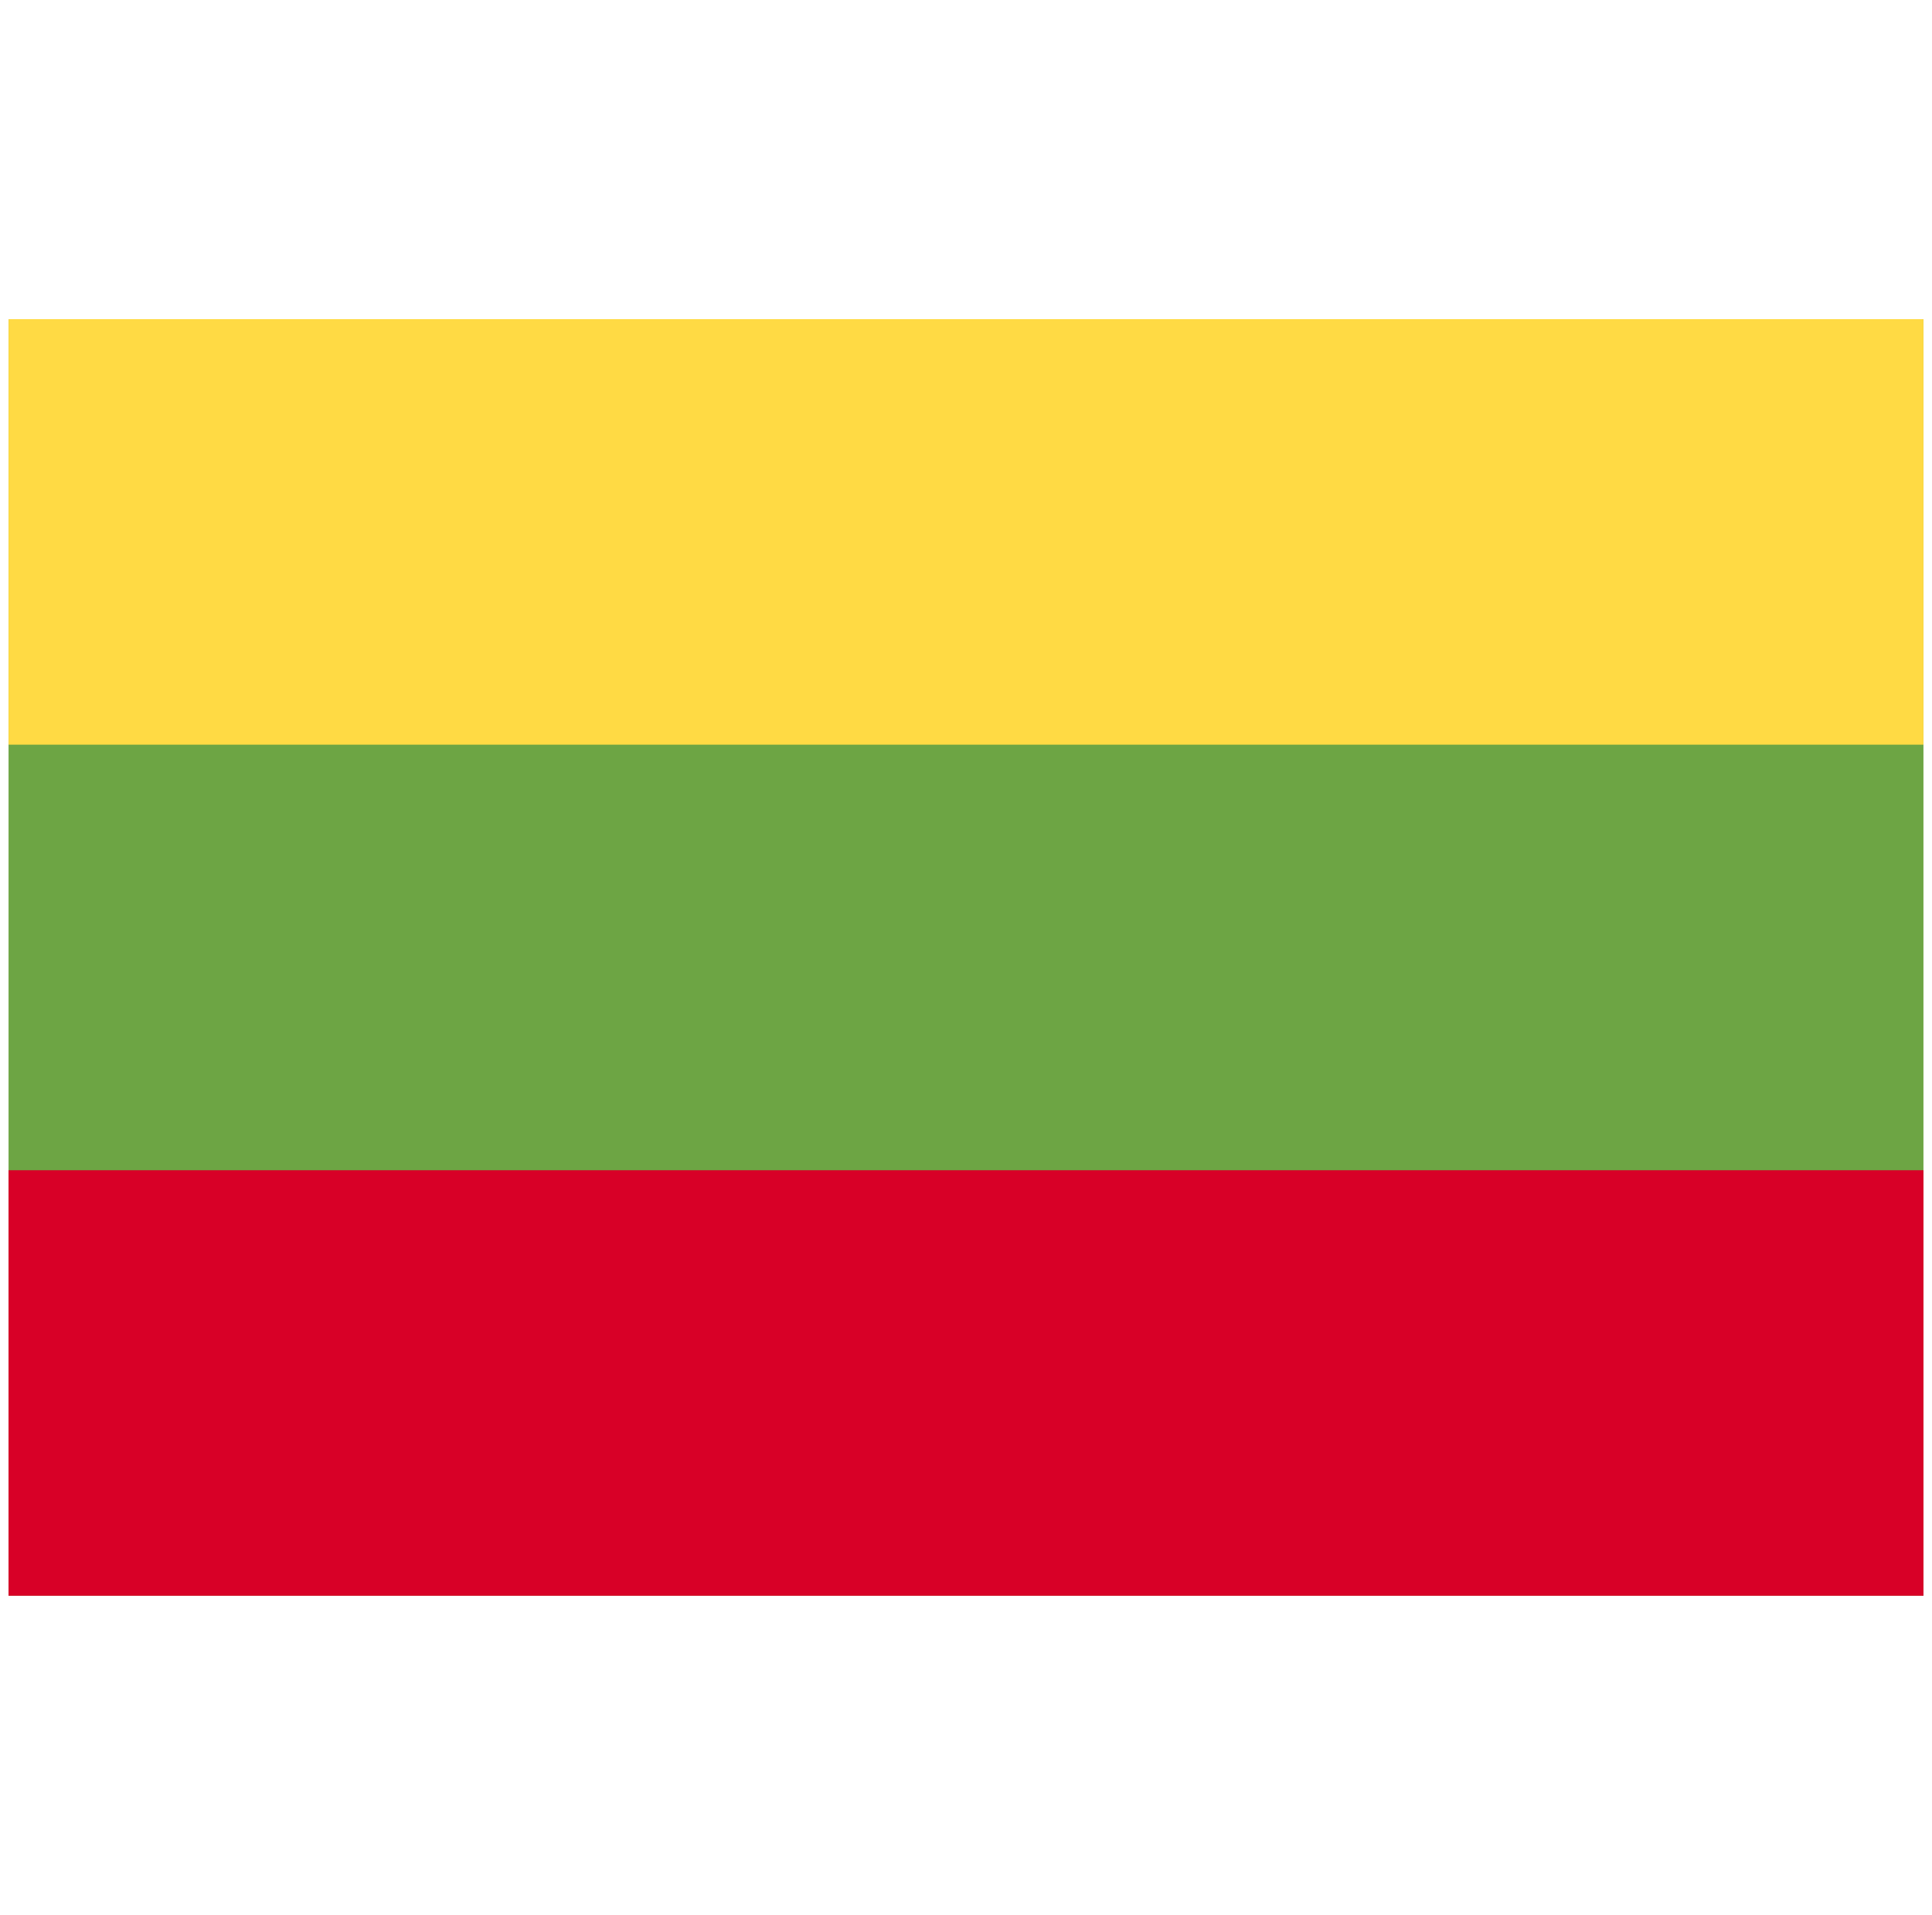
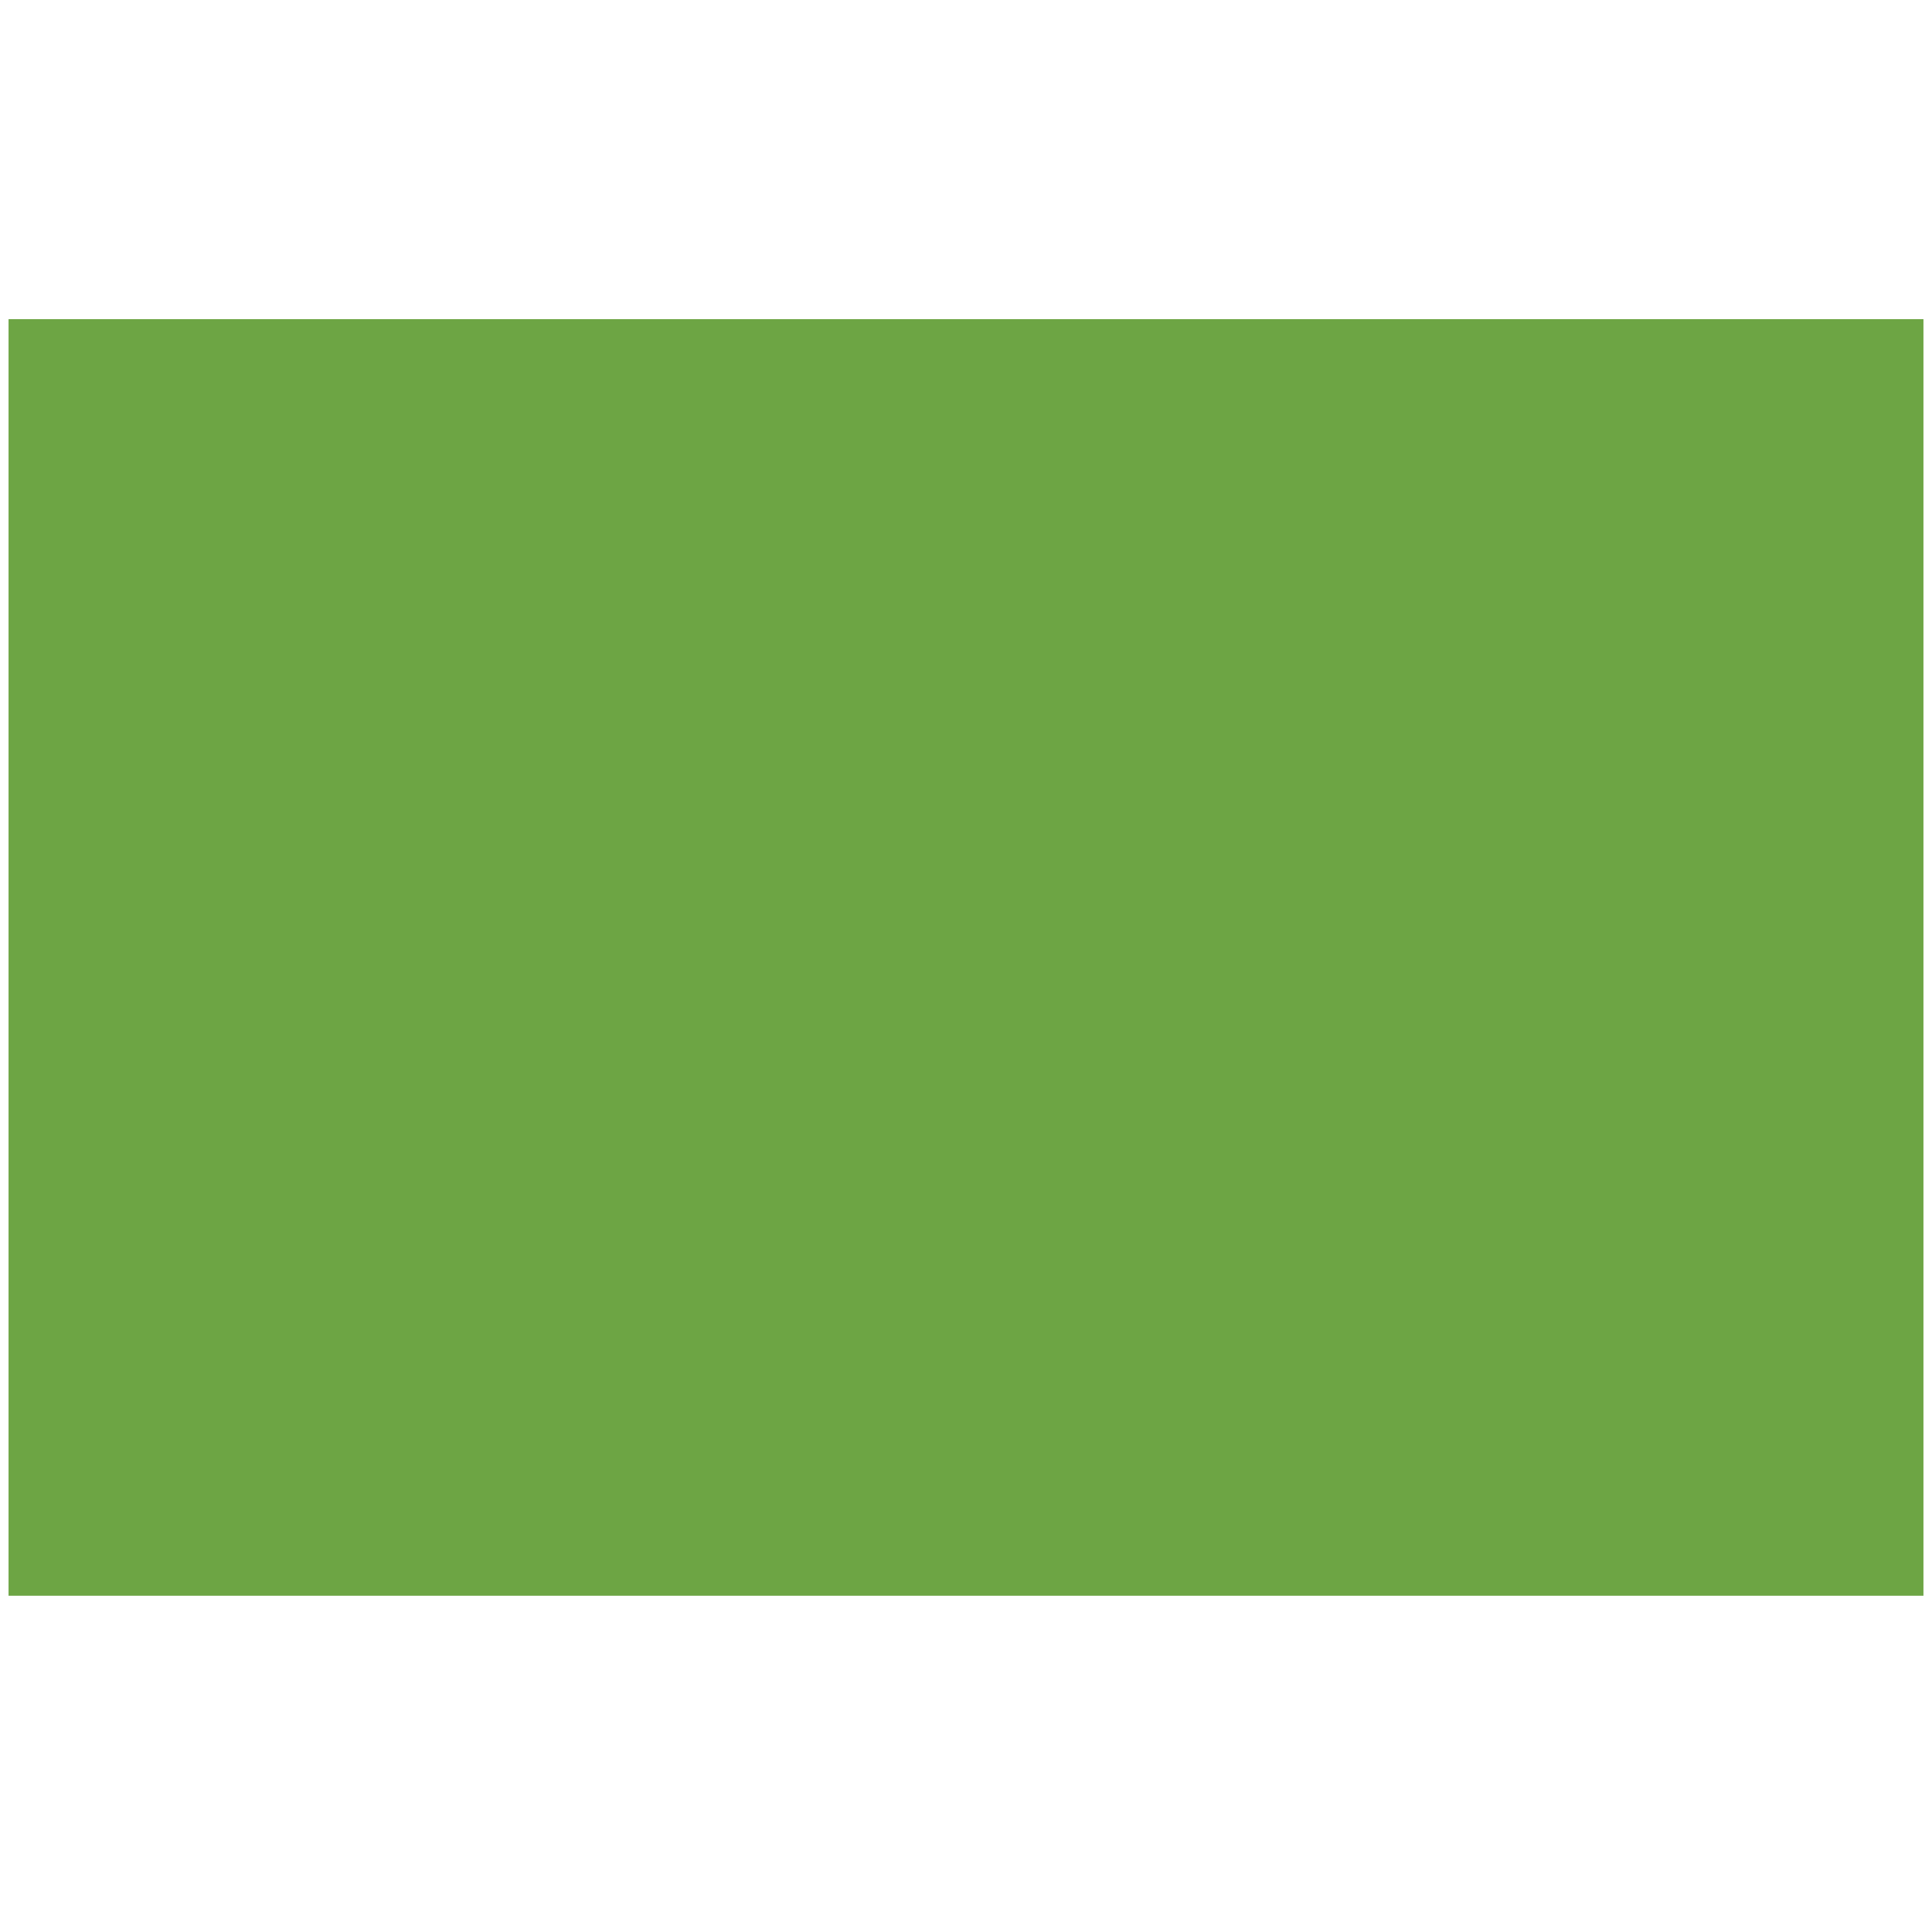
<svg xmlns="http://www.w3.org/2000/svg" width="113" height="112" viewBox="0 0 113 112" fill="none">
  <g clip-path="url(#clip0_2007_22309)">
    <path d="M112.5 18.667H0.5V93.332H112.5V18.667Z" fill="#6DA544" />
-     <path d="M112.5 18.667H0.5V43.555H112.5V18.667Z" fill="#FFDA44" />
-     <path d="M112.5 68.444H0.5V93.333H112.5V68.444Z" fill="#D80027" />
+     <path d="M112.5 68.444H0.5H112.5V68.444Z" fill="#D80027" />
  </g>
  <defs>
    <clipPath id="clip0_2007_22309">
      <rect width="112" height="112" fill="white" transform="translate(0.5)" />
    </clipPath>
  </defs>
</svg>